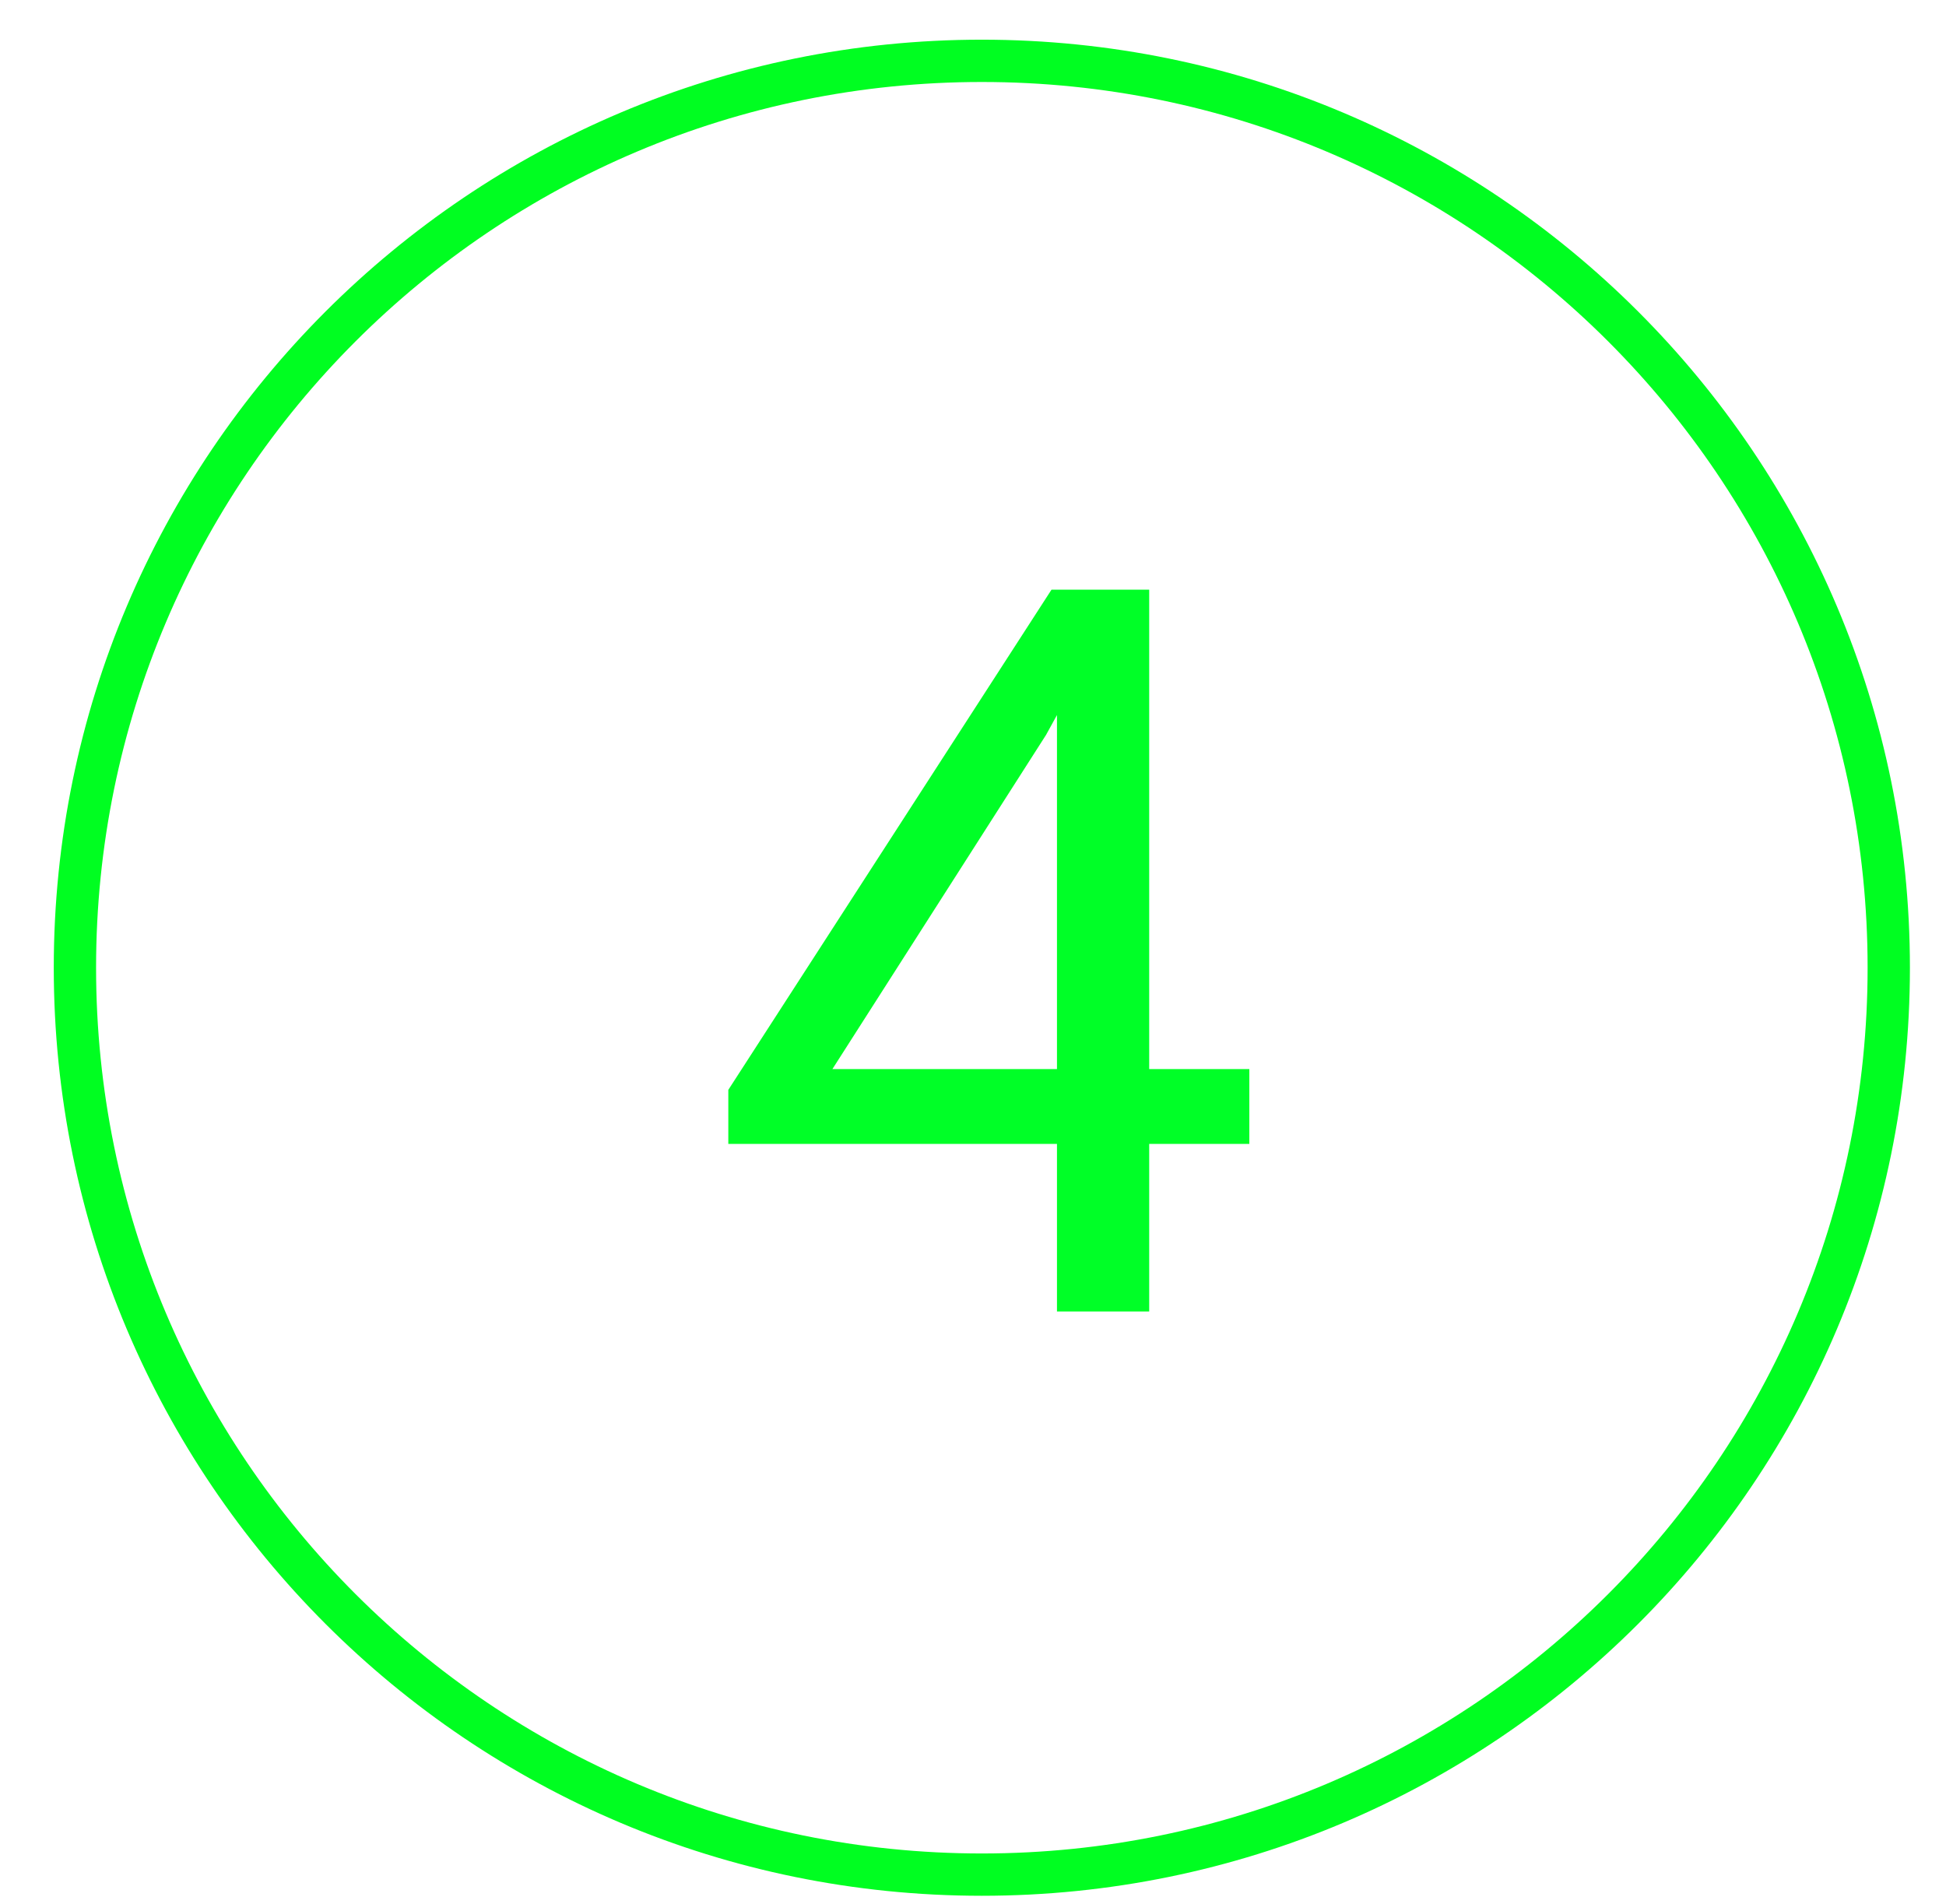
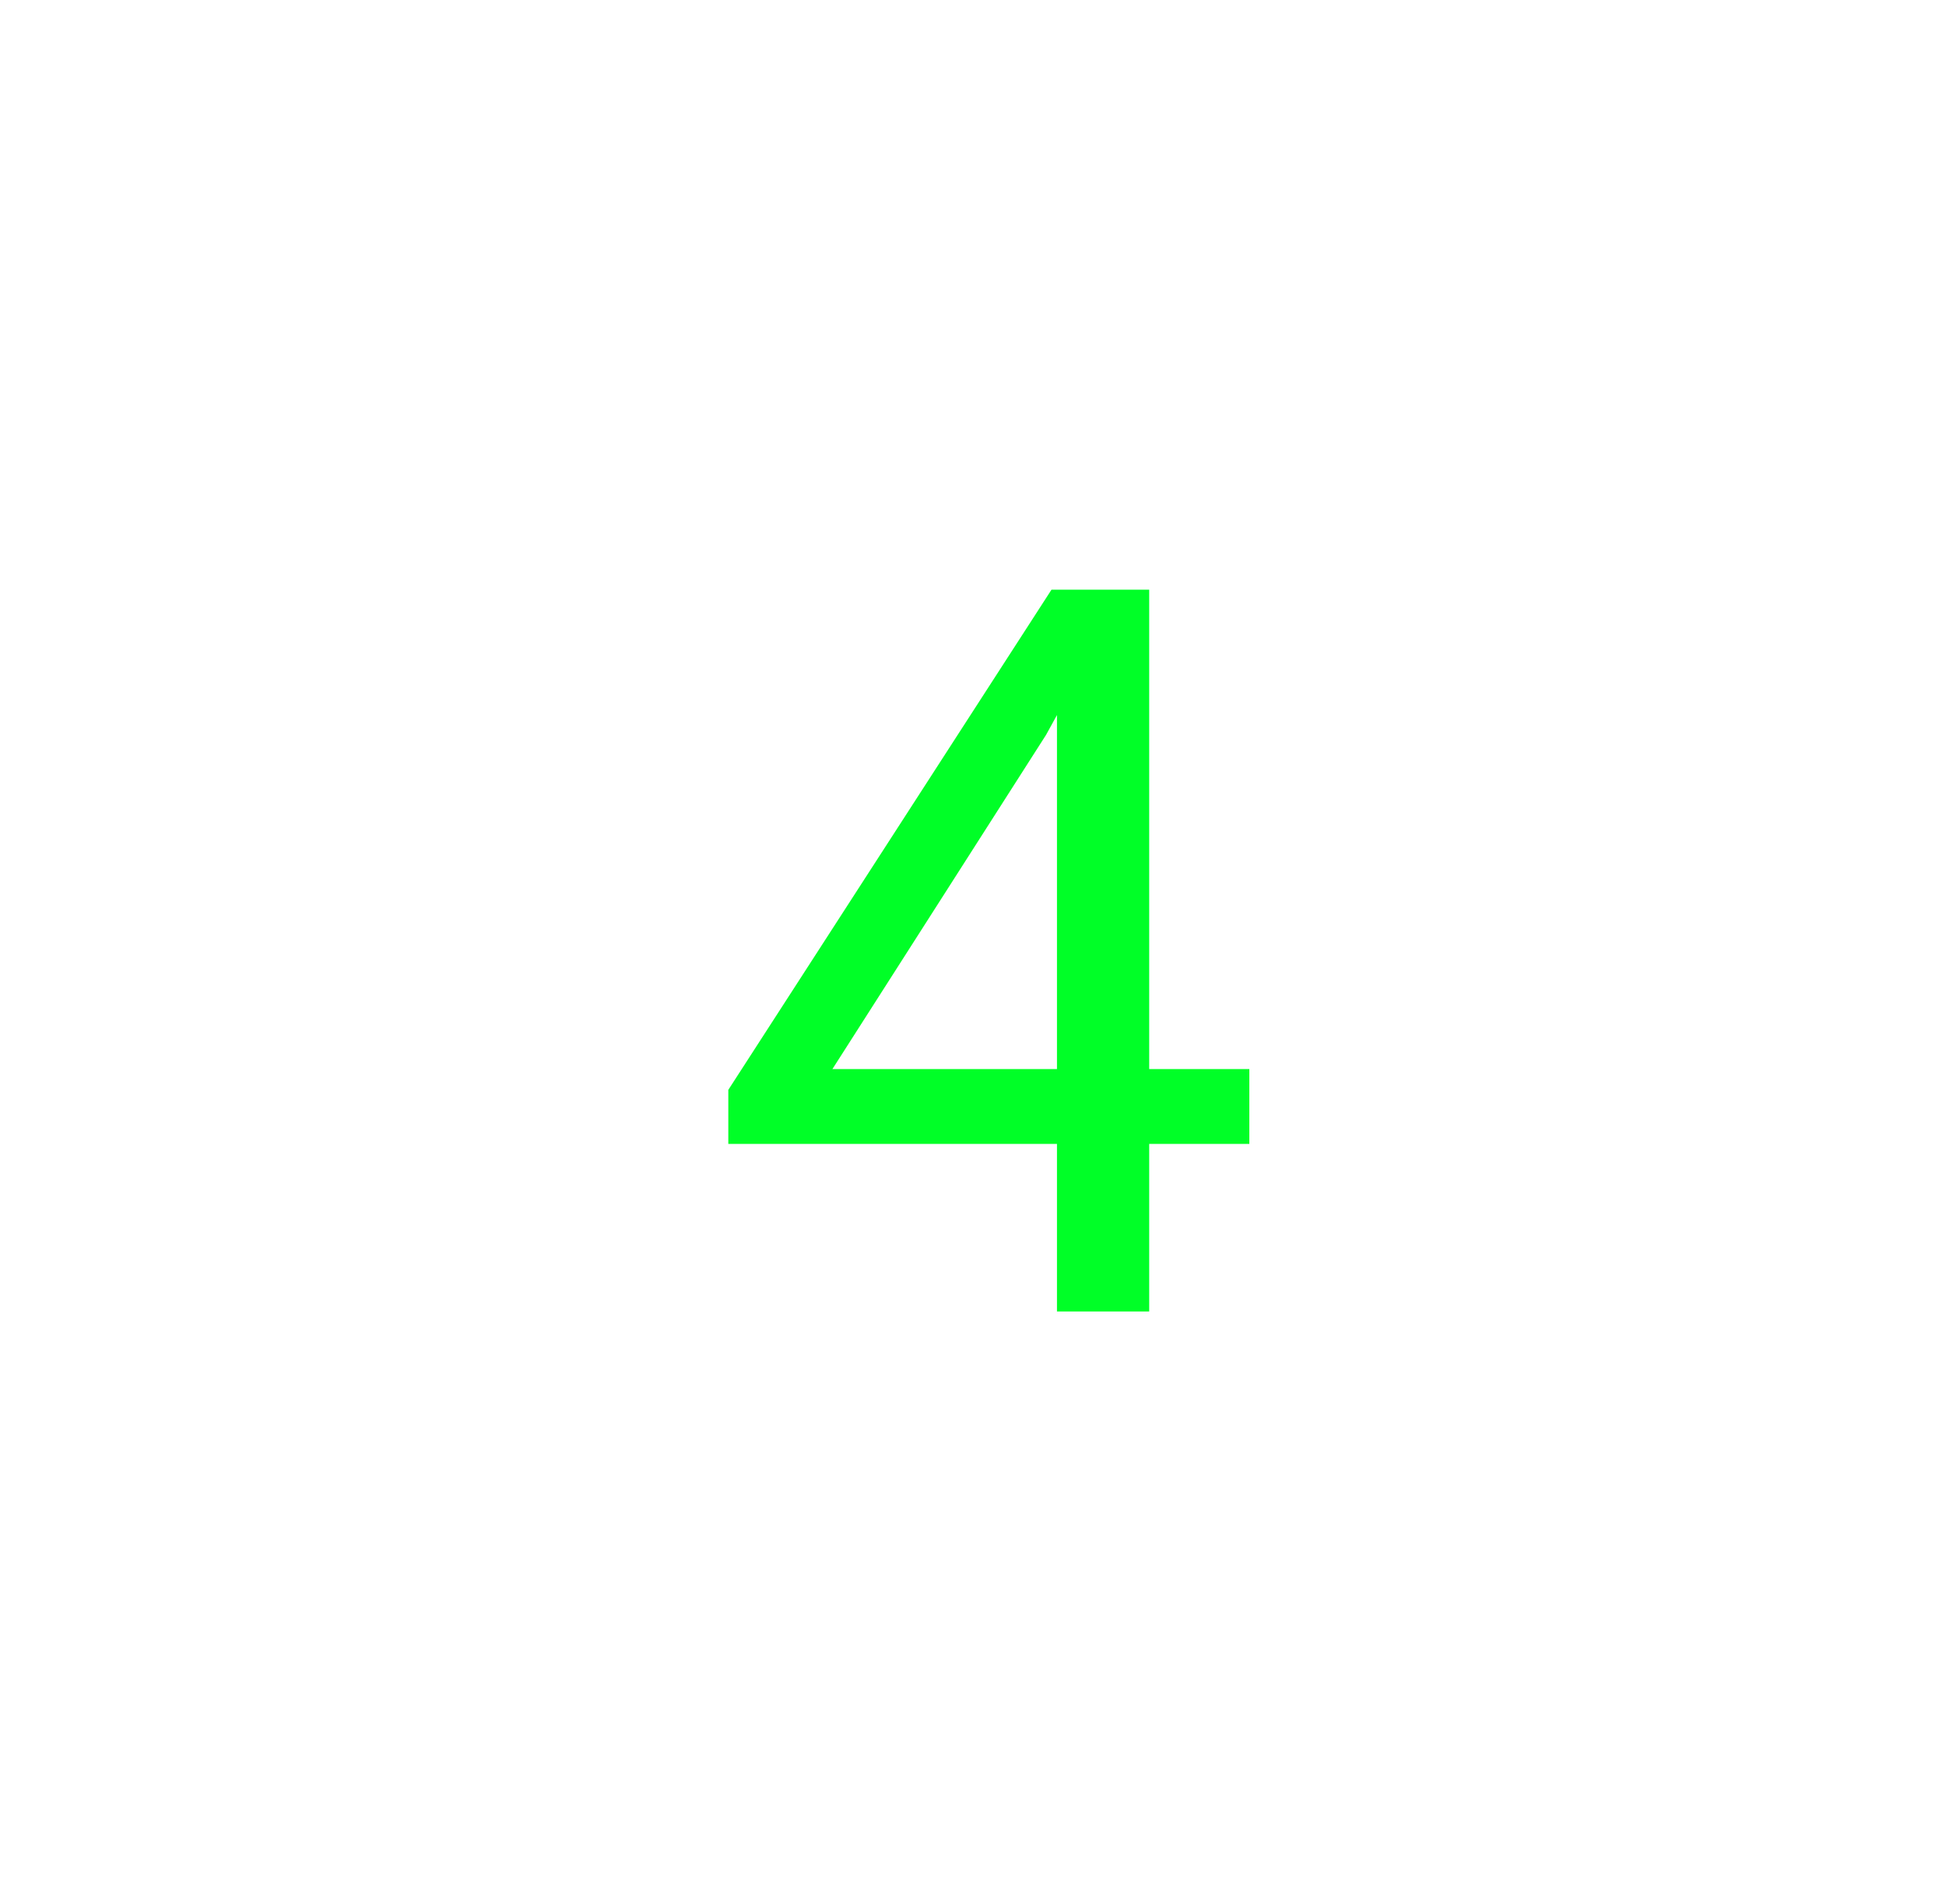
<svg xmlns="http://www.w3.org/2000/svg" width="46" height="45" viewBox="0 0 46 45" fill="none">
  <g clip-path="url(#clip0_2470_25413)">
-     <path d="M44.647 22.875C44.647 34.715 35.049 44.312 23.209 44.312C11.369 44.312 1.771 34.715 1.771 22.875C1.771 11.035 11.369 1.438 23.209 1.438C35.049 1.438 44.647 11.035 44.647 22.875Z" stroke="#00FE21" />
    <path d="M27.165 25.27H29.532V27.039H27.165V31H24.985V27.039H17.216V25.762L24.856 13.938H27.165V25.27ZM19.677 25.27H24.985V16.902L24.727 17.371L19.677 25.27Z" fill="#00FF27" />
  </g>
  <defs>
    <clipPath id="clip0_2470_25413">
      <rect width="45" height="45" fill="white" transform="translate(0.333)" />
    </clipPath>
  </defs>
</svg>